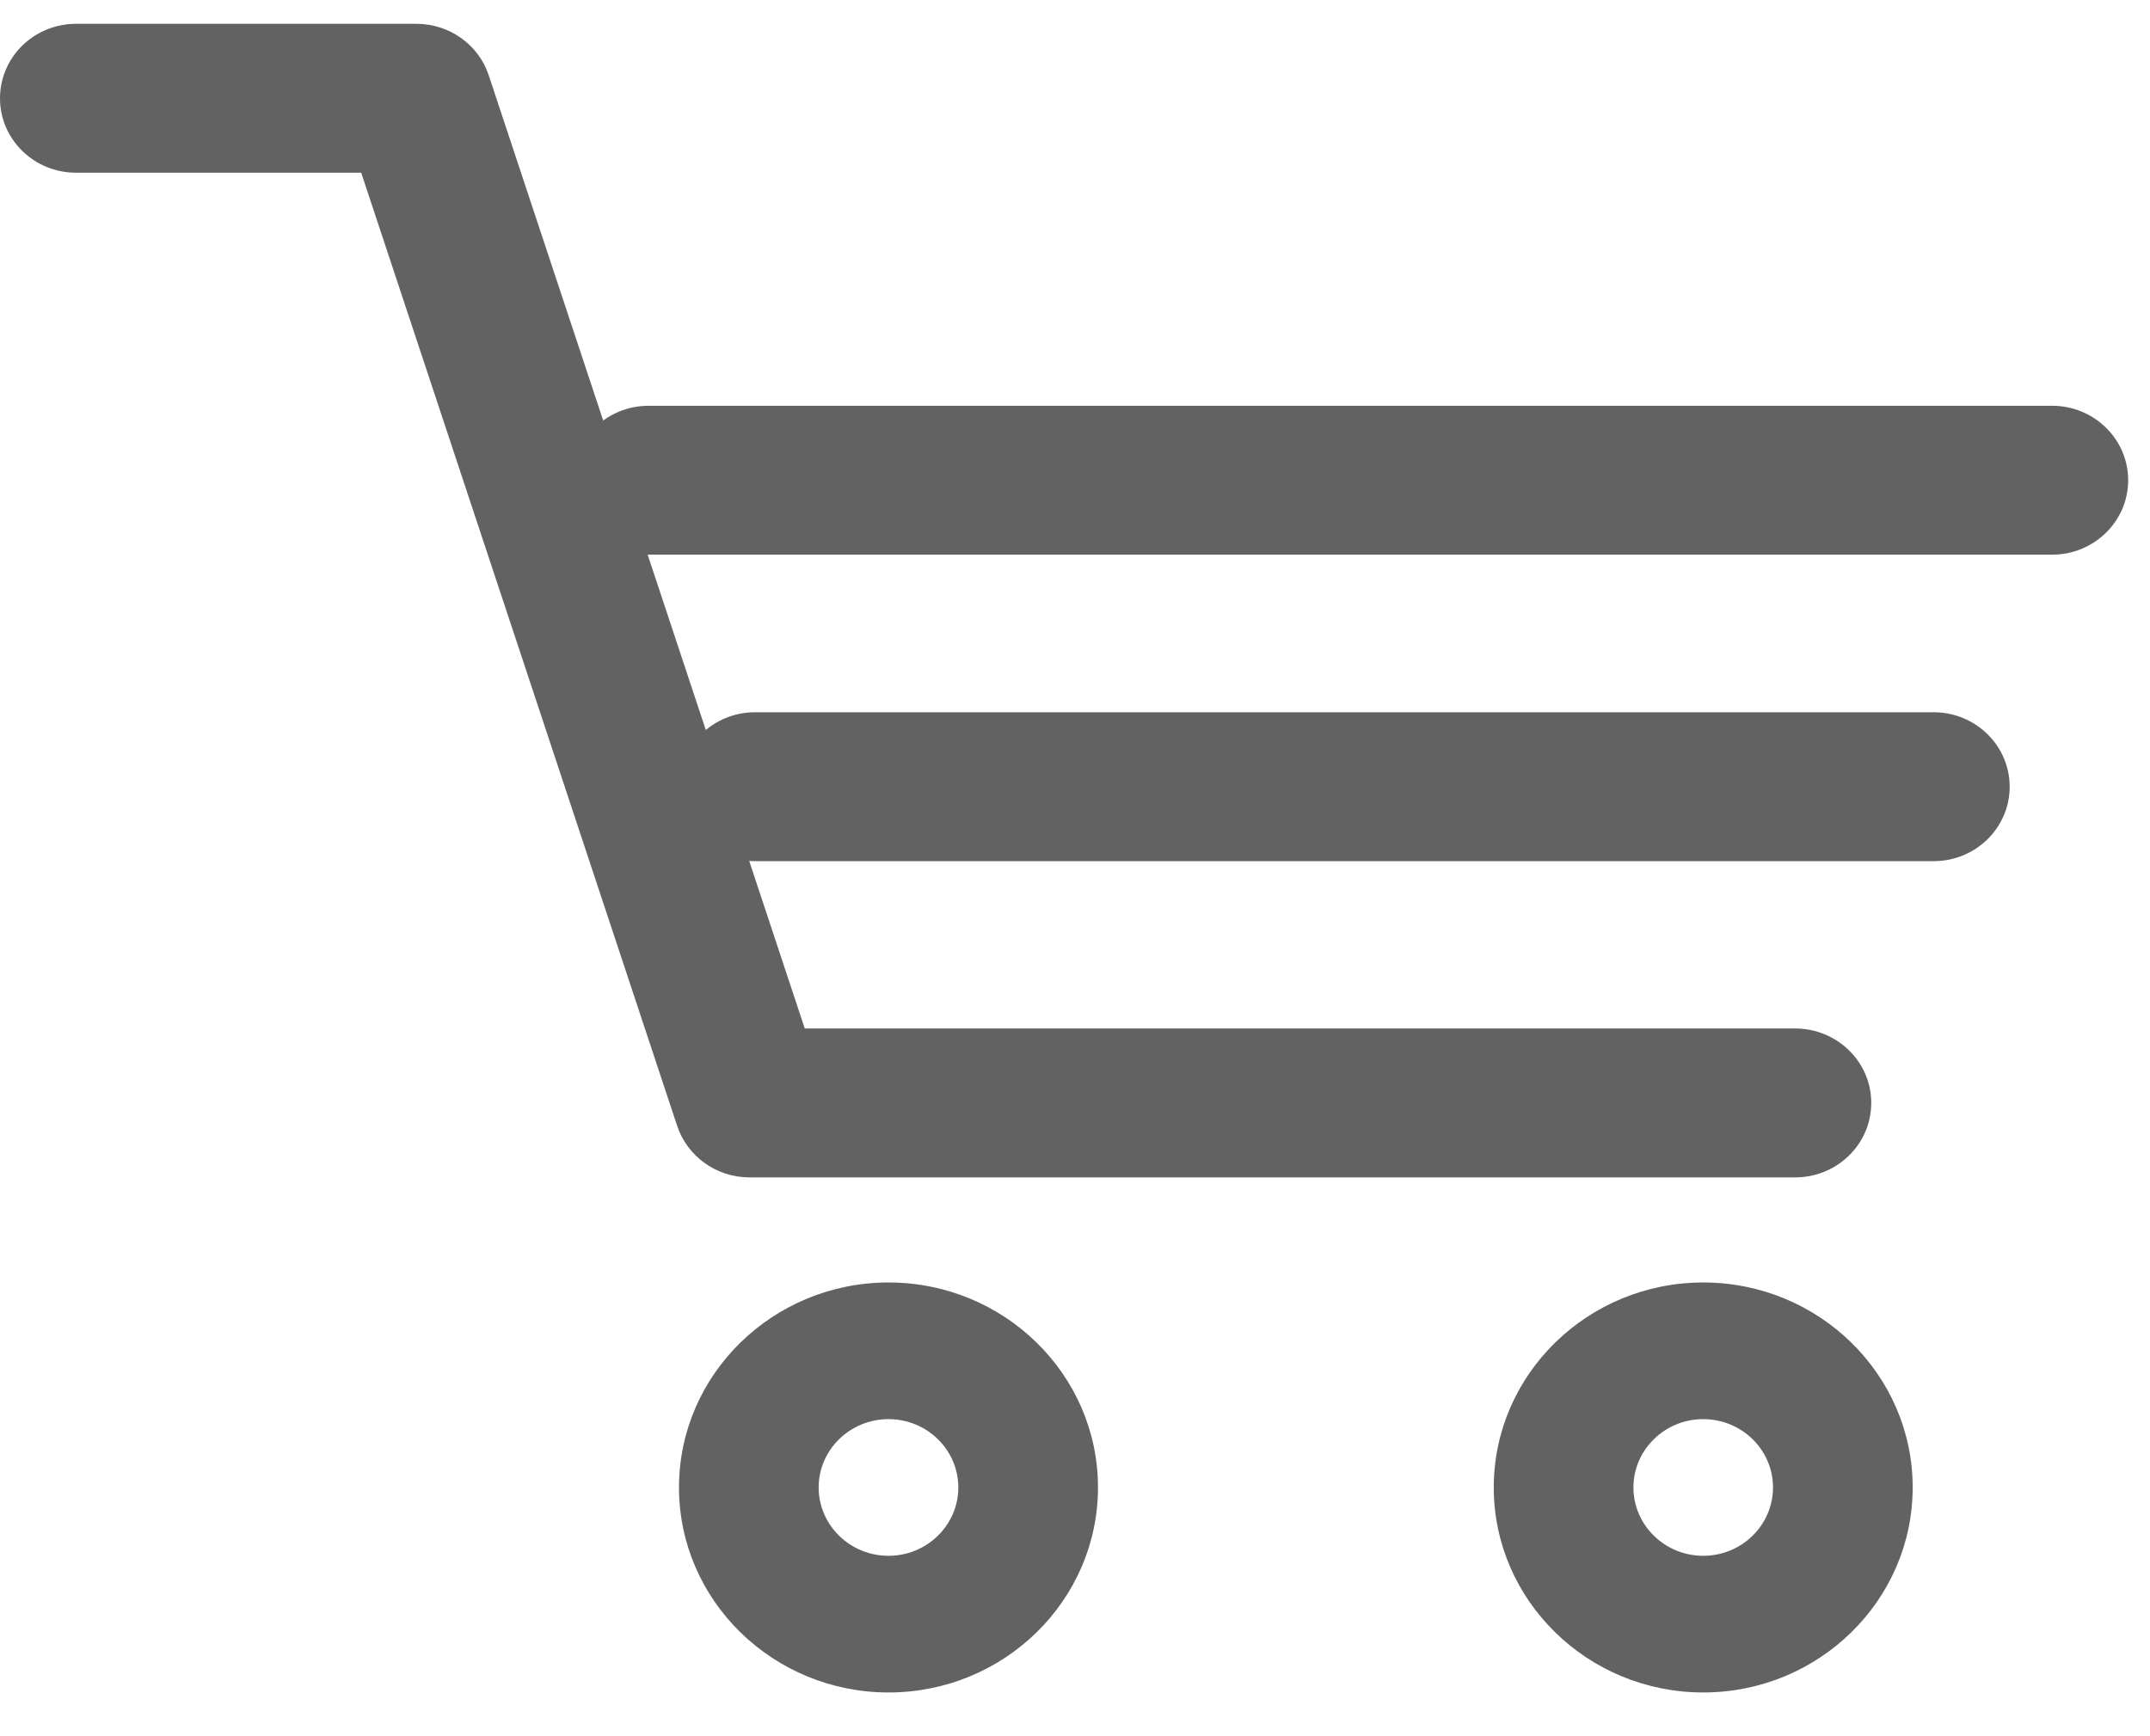
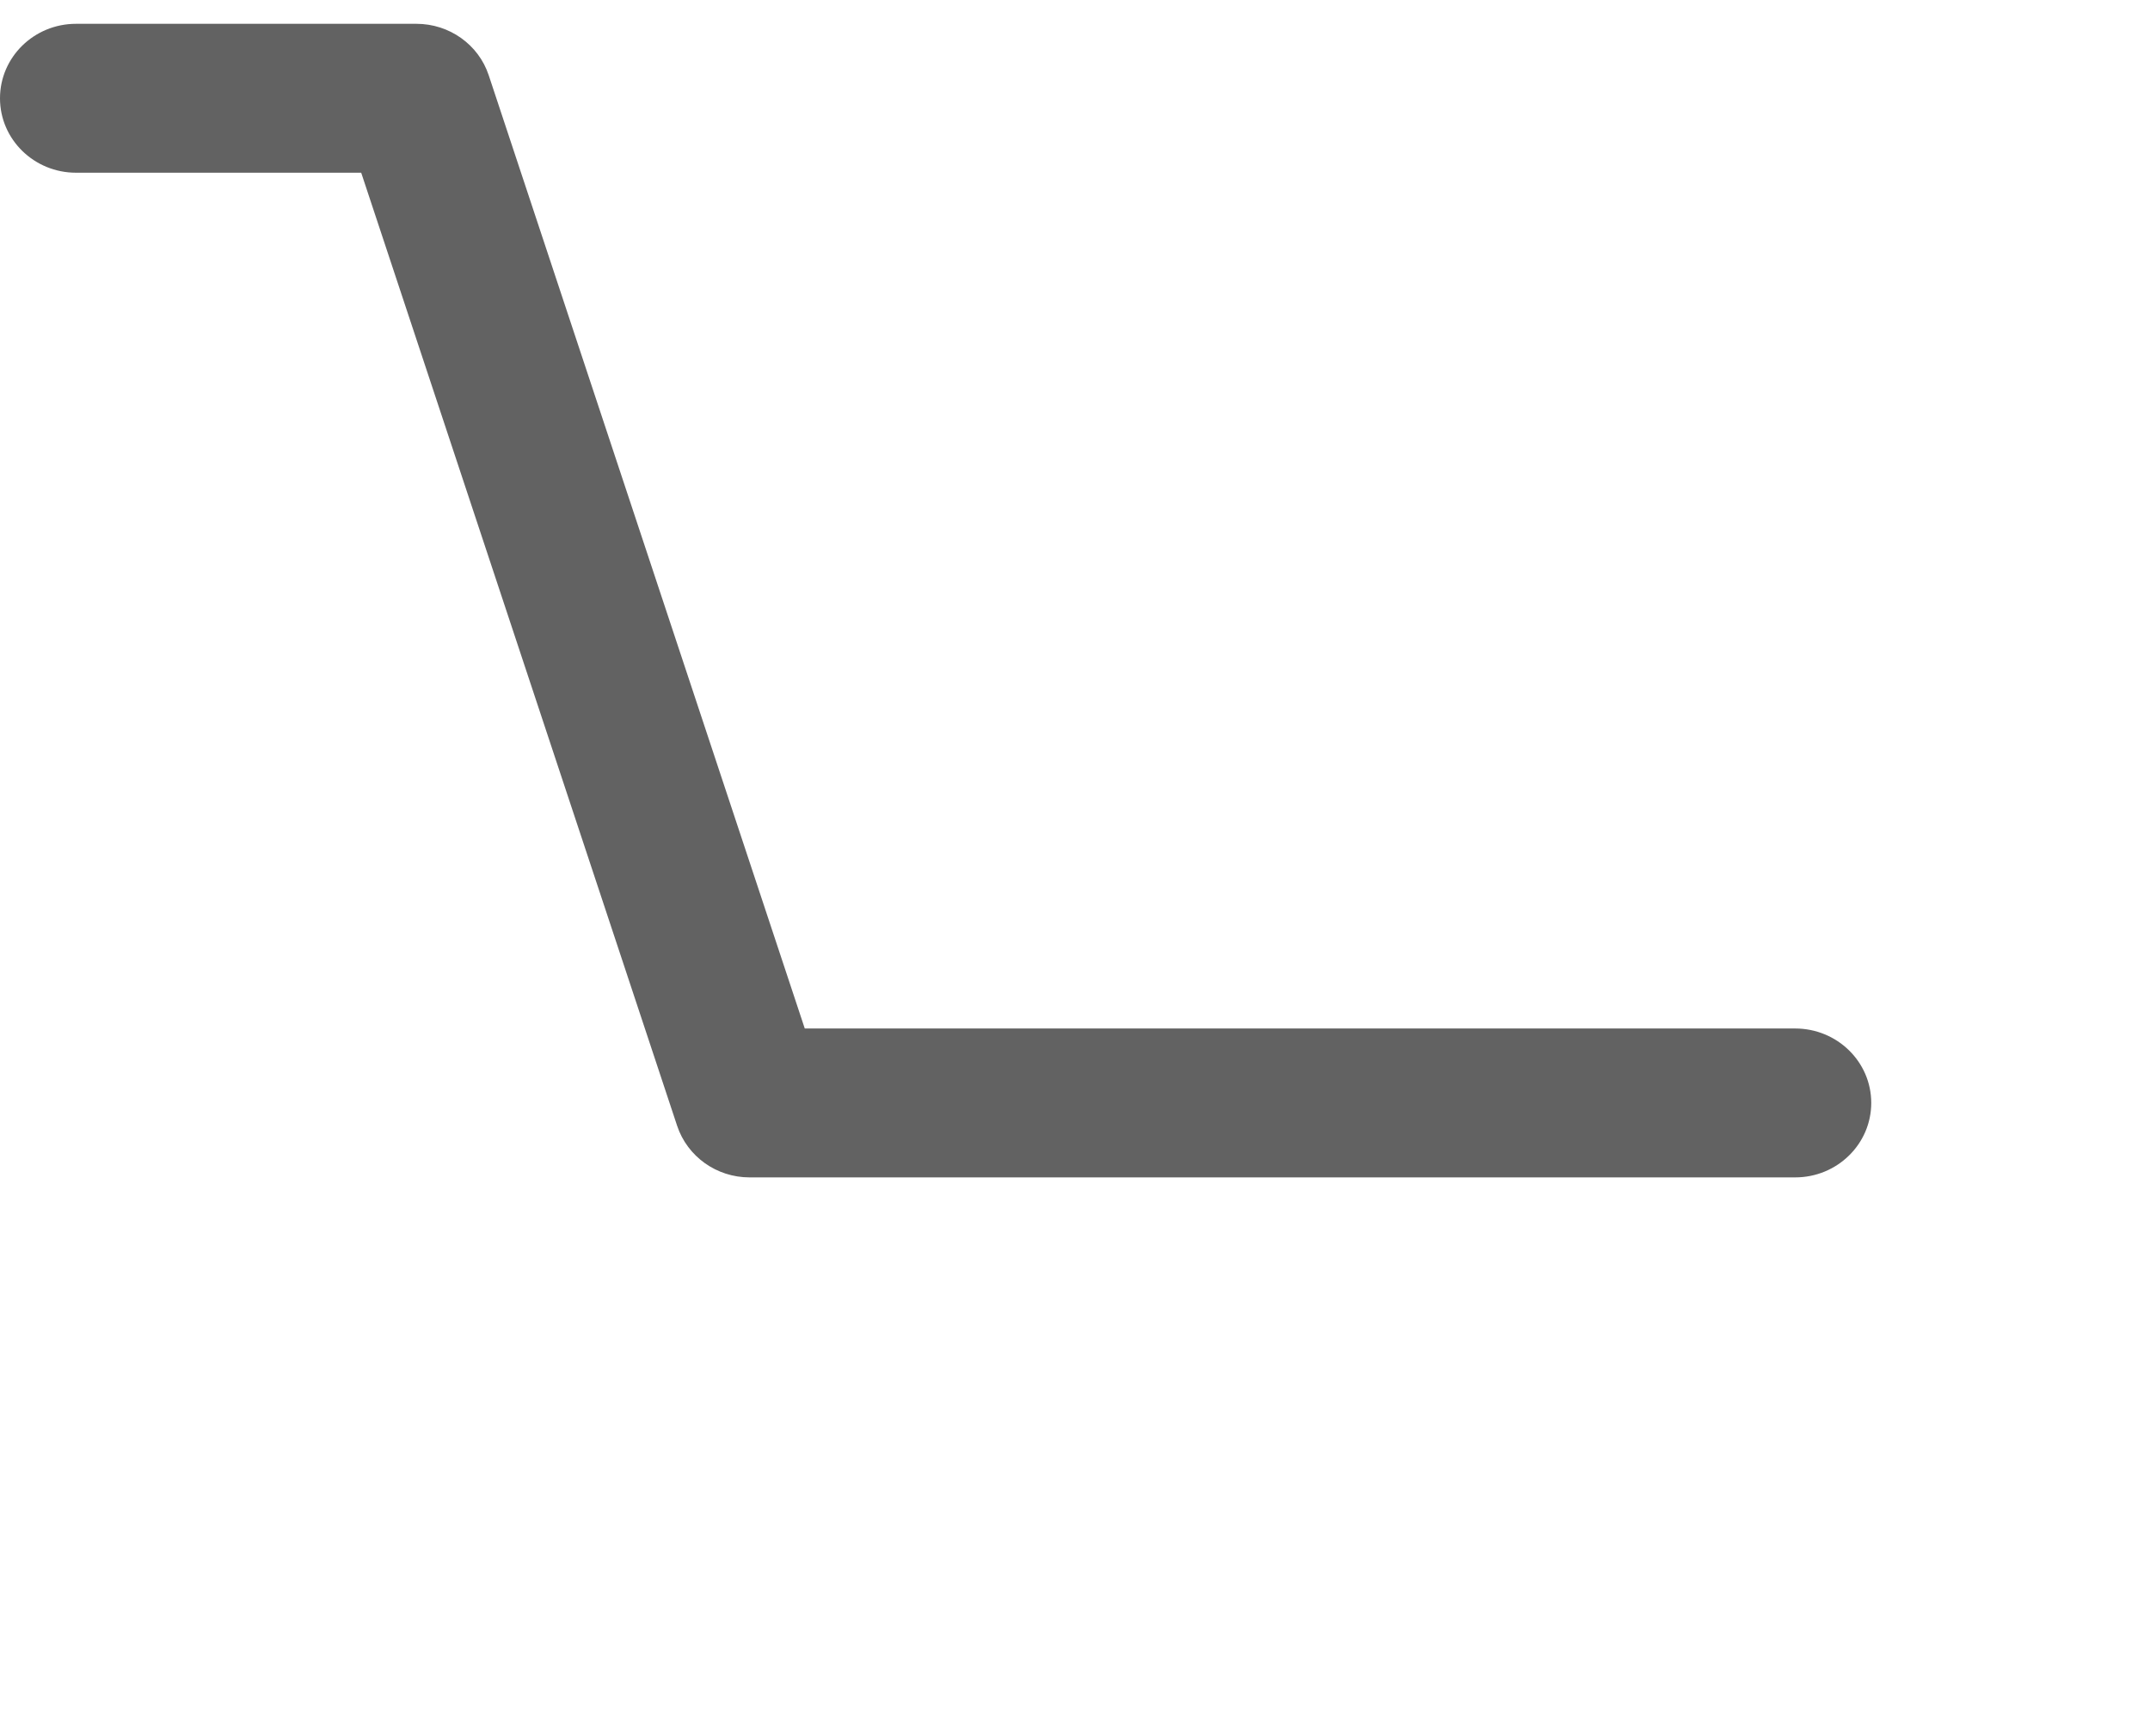
<svg xmlns="http://www.w3.org/2000/svg" width="26px" height="21px" viewBox="0 0 26 21" version="1.1">
  <title>Group 5</title>
  <desc>Created with Sketch.</desc>
  <defs />
  <g id="Welcome" stroke="none" stroke-width="1" fill="none" fill-rule="evenodd">
    <g id="MobileMenu" transform="translate(-122, -423)">
      <g id="Group-5" transform="translate(122, 423)">
        <g id="Page-1" transform="translate(0, 0.288)">
          <path d="M21.709,13.953 L9.064,13.953 C8.665,13.953 8.313,13.701 8.189,13.33 L4.368,1.801 L0.919,1.801 C0.412,1.801 0,1.398 0,0.901 C0,0.403 0.412,0 0.919,0 L5.036,0 C5.434,0 5.787,0.251 5.91,0.622 L9.732,12.152 L21.709,12.152 C22.217,12.152 22.629,12.555 22.629,13.052 C22.629,13.55 22.217,13.953 21.709,13.953" id="Fill-1" fill="#626262" />
-           <path d="M20.597,16.877 C20.132,16.877 19.753,17.248 19.753,17.703 C19.753,18.159 20.132,18.53 20.597,18.53 C21.063,18.53 21.441,18.159 21.441,17.703 C21.441,17.248 21.063,16.877 20.597,16.877 M20.597,20.183 C19.201,20.183 18.064,19.071 18.064,17.703 C18.064,16.336 19.201,15.224 20.597,15.224 C21.994,15.224 23.13,16.336 23.13,17.703 C23.13,19.071 21.994,20.183 20.597,20.183" id="Fill-8" fill="#626262" />
-           <path d="M10.745,16.877 C10.279,16.877 9.9,17.248 9.9,17.703 C9.9,18.159 10.279,18.53 10.745,18.53 C11.21,18.53 11.589,18.159 11.589,17.703 C11.589,17.248 11.21,16.877 10.745,16.877 M10.745,20.183 C9.348,20.183 8.211,19.071 8.211,17.703 C8.211,16.336 9.348,15.224 10.745,15.224 C12.142,15.224 13.278,16.336 13.278,17.703 C13.278,19.071 12.142,20.183 10.745,20.183" id="Fill-10" fill="#626262" />
-           <path d="M23.384,10.128 L9.13,10.128 C8.623,10.128 8.211,9.725 8.211,9.228 C8.211,8.731 8.623,8.327 9.13,8.327 L23.384,8.327 C23.891,8.327 24.303,8.731 24.303,9.228 C24.303,9.725 23.891,10.128 23.384,10.128" id="Fill-3" fill="#626262" />
-           <polygon id="Clip-6" points="25.736 5.106 25.736 6.907 6.925 6.907 6.925 5.106 25.736 5.106" />
-           <path d="M24.816,6.421 L7.844,6.421 C7.336,6.421 6.925,6.017 6.925,5.521 C6.925,5.023 7.336,4.62 7.844,4.62 L24.816,4.62 C25.324,4.62 25.736,5.023 25.736,5.521 C25.736,6.017 25.324,6.421 24.816,6.421" id="Fill-5" fill="#626262" />
        </g>
      </g>
    </g>
  </g>
</svg>